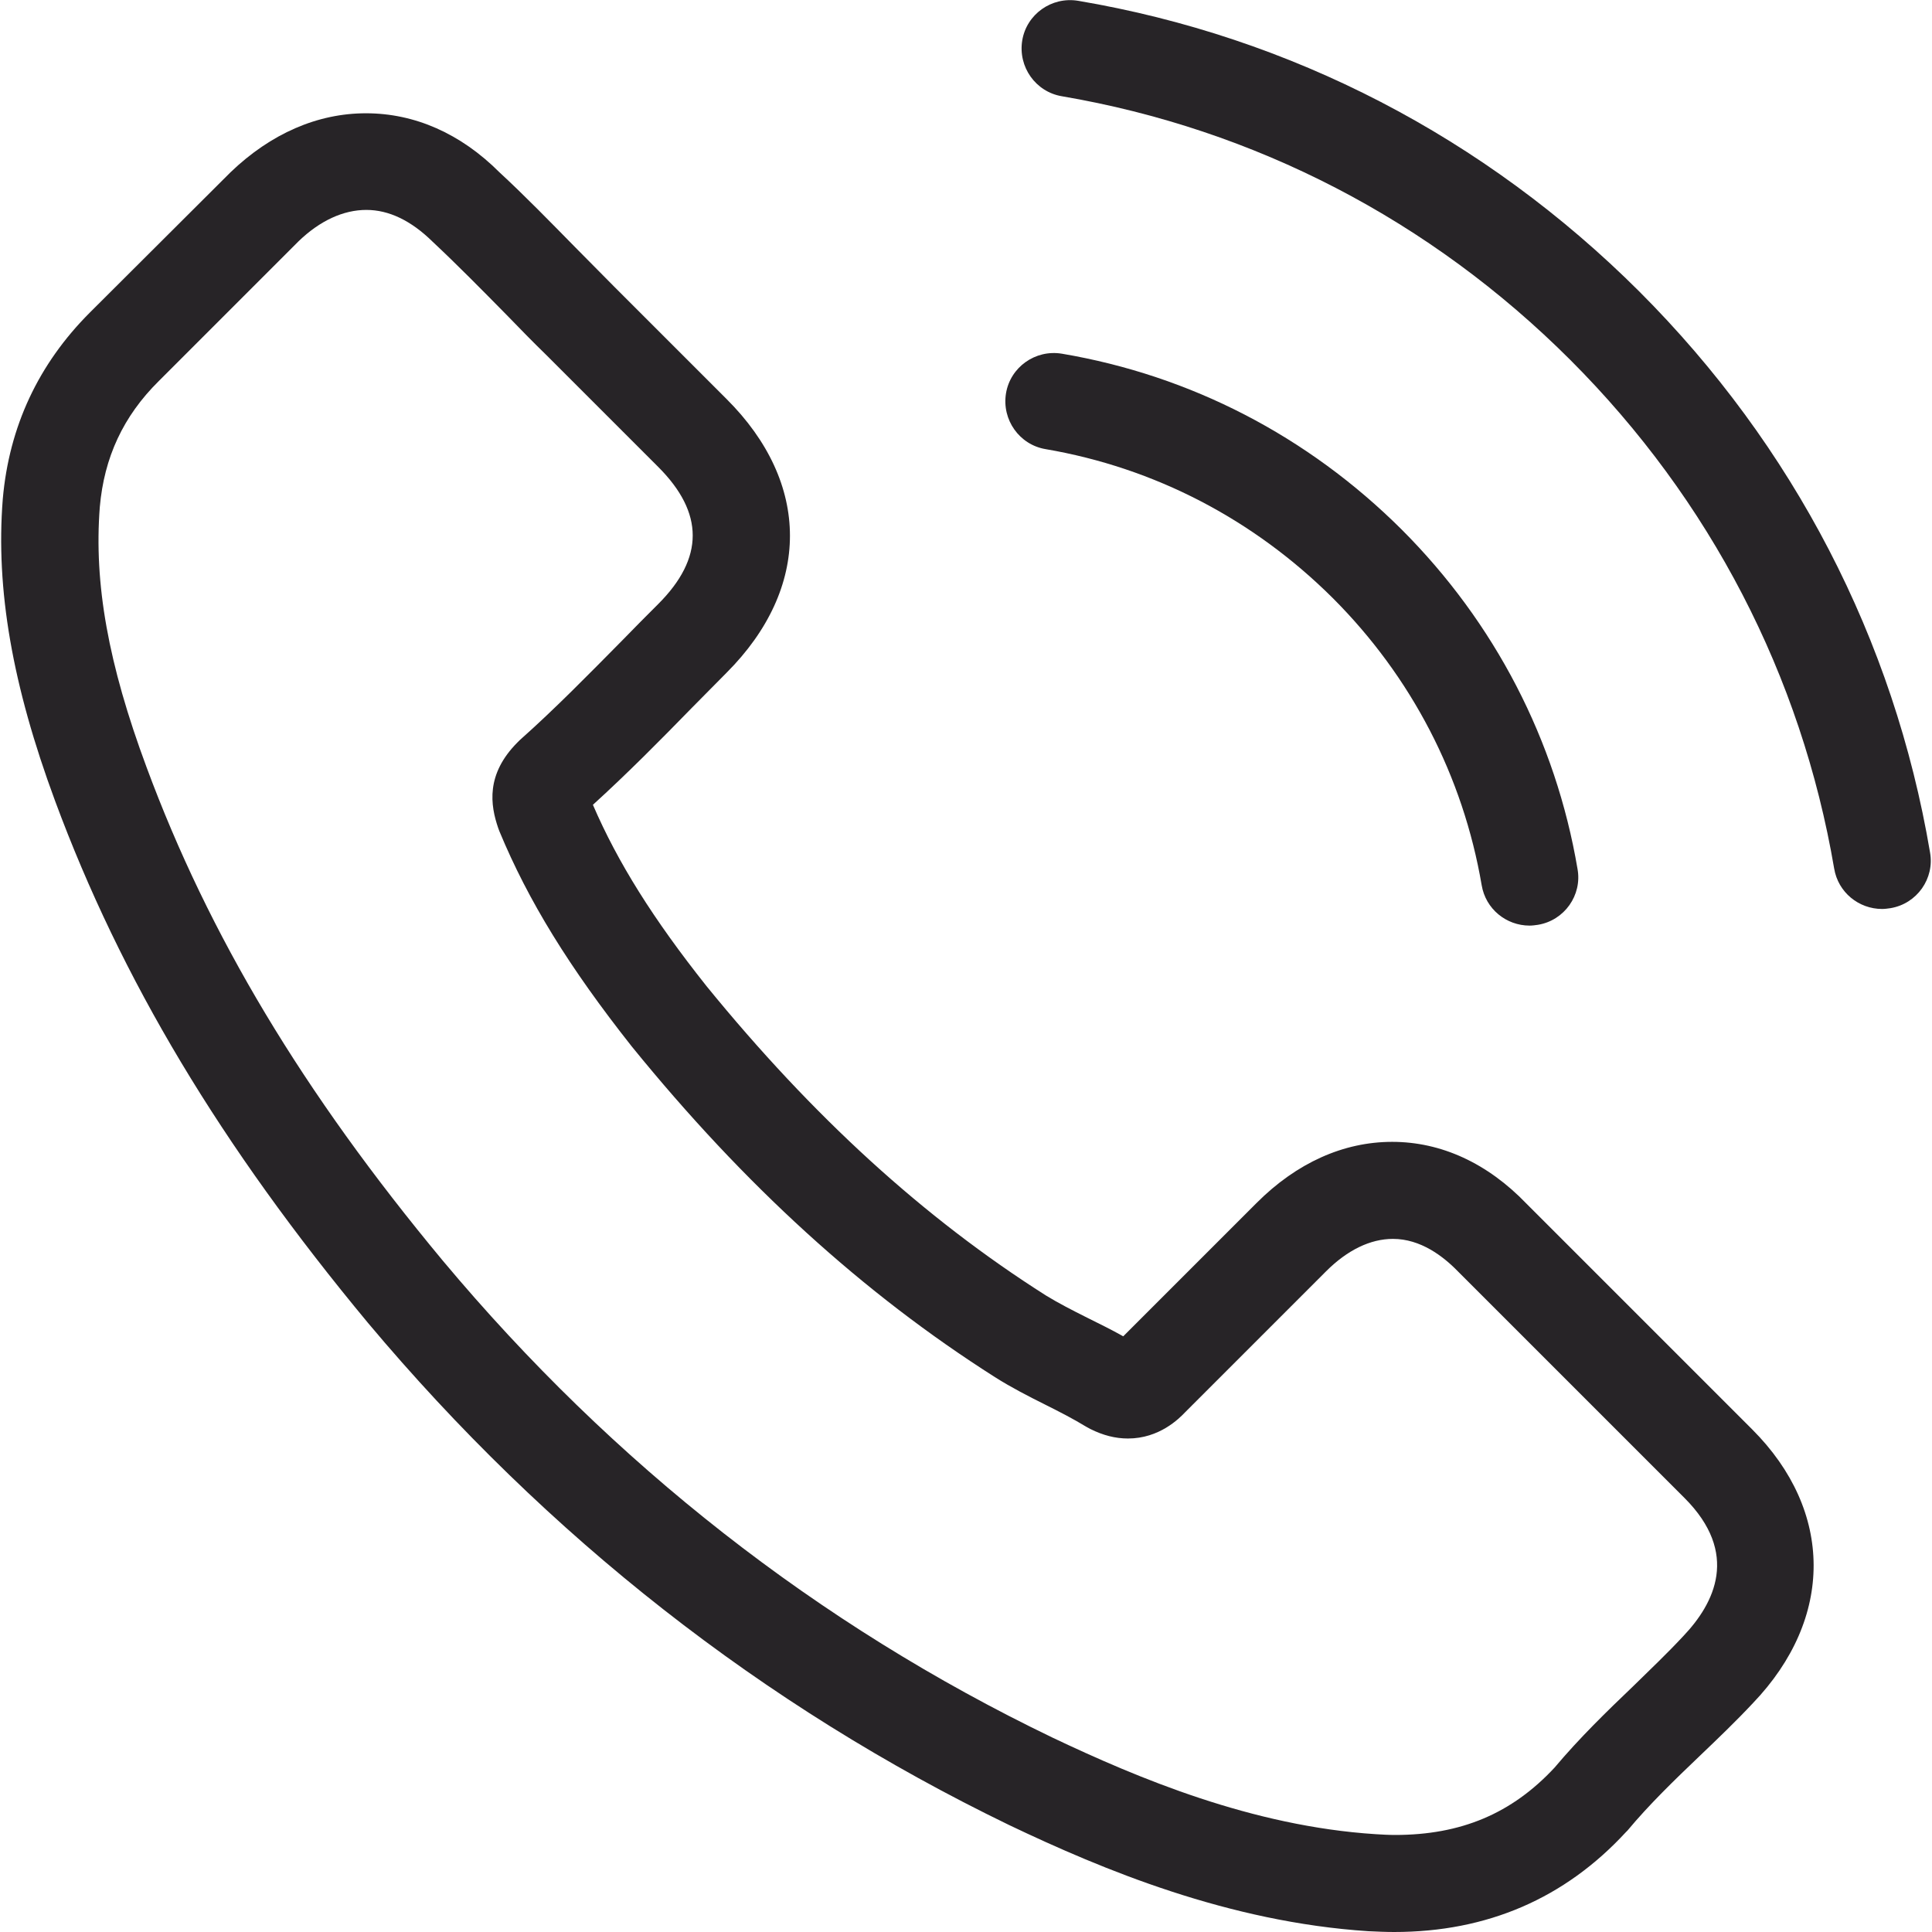
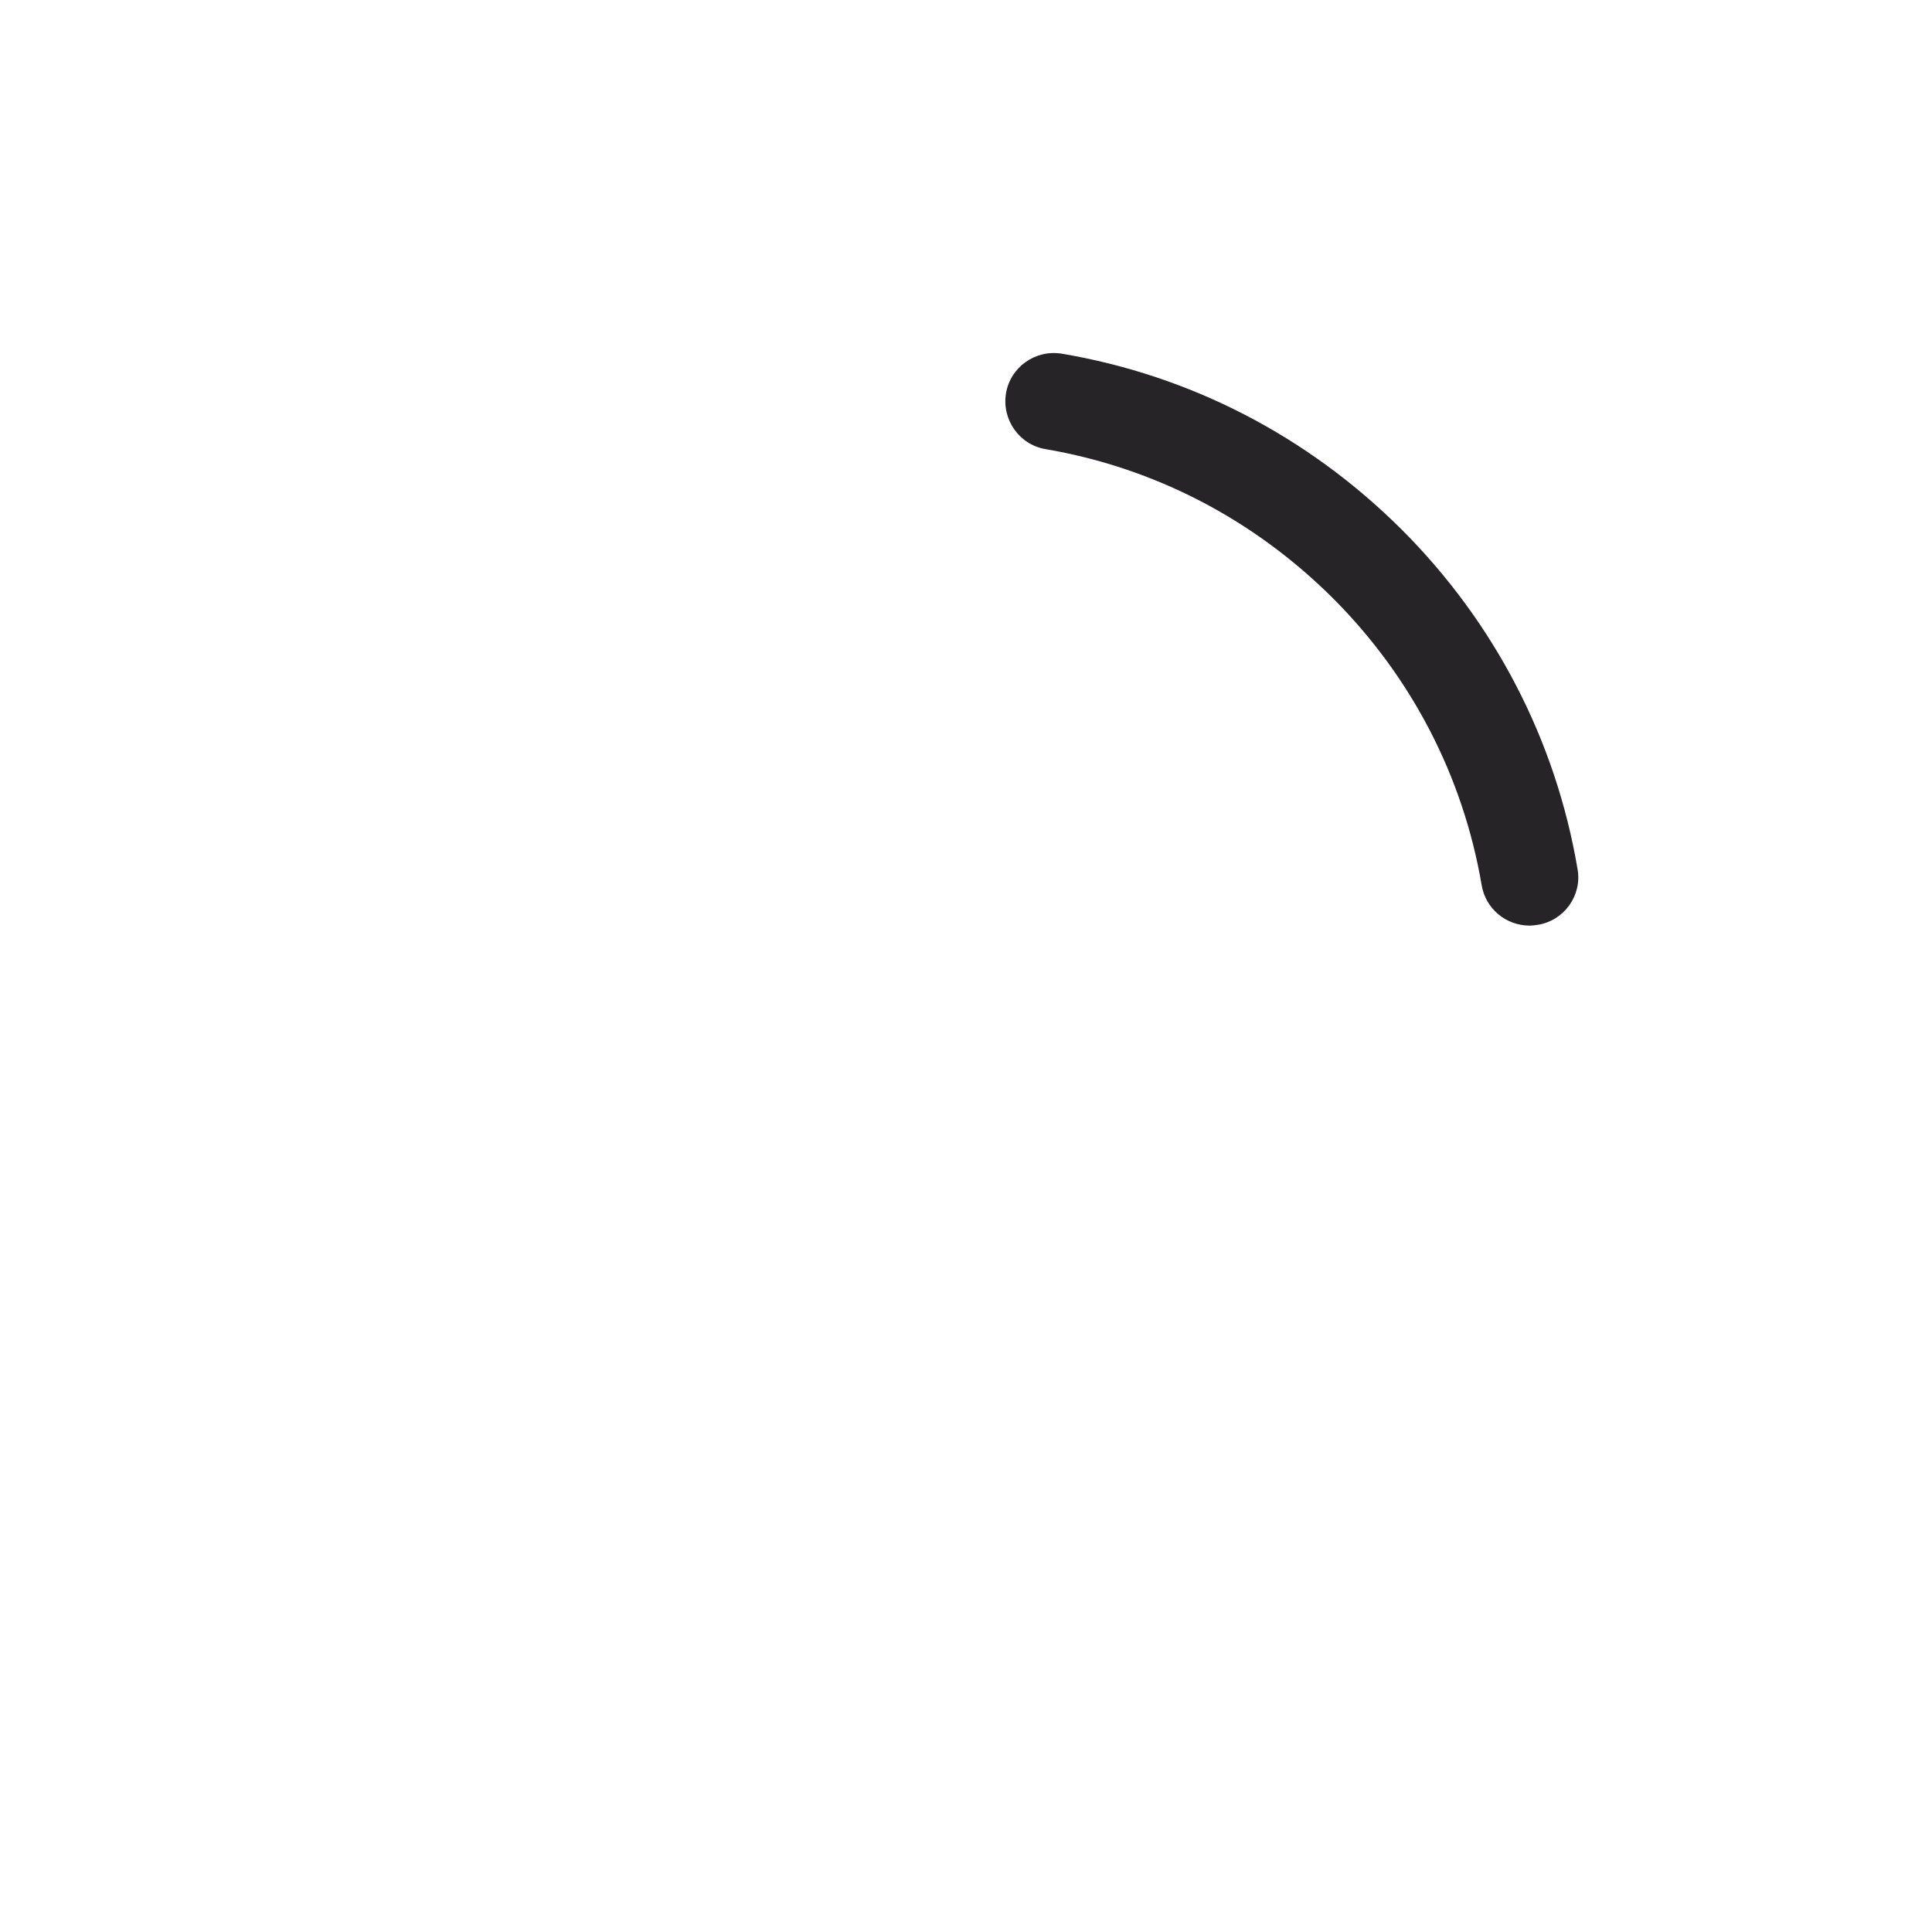
<svg xmlns="http://www.w3.org/2000/svg" version="1.1" id="Capa_1" x="0px" y="0px" viewBox="0 0 487.8 487.8" style="enable-background:new 0 0 487.8 487.8;" xml:space="preserve">
  <style type="text/css">
	.st0{fill:#272427;}
</style>
  <g>
    <g>
-       <path class="st0" d="M345.5,487.6c2.2,0.1,4.3,0.2,6.5,0.2c23.5,0,43.1-8.5,58.5-25.2c0.1-0.1,0.3-0.3,0.4-0.4    c5.5-6.6,11.7-12.6,18.3-18.9c4.5-4.3,9.1-8.7,13.4-13.3c20.5-21.4,20.4-48.5-0.2-69.1l-57-57c-9.8-10.2-21.5-15.6-33.9-15.6    c-12.3,0-24.1,5.3-34.2,15.4l-33.7,33.7c-3-1.7-6.1-3.2-9.1-4.7c-3.8-1.9-7.3-3.7-10.4-5.6c-30.9-19.6-58.9-45.2-85.7-78.1    c-13.5-17-22.4-31.2-28.7-45.8c8.8-8,17-16.3,24.9-24.4c2.9-2.9,5.8-5.9,8.8-8.9c21.4-21.4,21.4-47.9,0-69.2l-28.3-28.3    c-3.3-3.3-6.5-6.6-9.7-9.8c-6.3-6.4-12.8-13.1-19.3-19.1c-9.8-9.8-21.4-14.9-33.7-14.9c-12.2,0-24,5.1-34.2,14.9L22.7,78.9    c-13,13-20.4,28.8-22,47.1c-1.8,22.8,2.4,47,13.2,76.2c16.7,45.1,41.8,87,79,131.8c45.3,54,99.7,96.7,161.9,126.8    C278.5,472.1,310.2,485.3,345.5,487.6z M111.8,318.3C76.4,275.7,52.7,236.1,37,193.7c-9.7-26.1-13.3-46.4-11.8-65.7    c1.1-12.5,5.9-22.9,14.9-31.8l35.3-35.3c5.4-5.2,11.3-7.9,17.1-7.9c5.7,0,11.3,2.7,16.7,8c6.3,5.9,12.4,12.1,18.8,18.6    c3.2,3.3,6.5,6.7,9.9,10l28.3,28.3c11.6,11.6,11.6,23,0,34.6c-3,3-6,6-8.9,9c-8.8,8.9-17,17.3-26.1,25.4c-0.2,0.2-0.3,0.3-0.5,0.5    c-8.1,8.1-6.9,15.9-4.9,21.7c0.1,0.3,0.2,0.5,0.3,0.8c7.3,17.6,17.6,34.3,33.4,54.3c28.5,35.1,58.5,62.4,91.7,83.5    c4.1,2.6,8.4,4.8,12.6,6.9c3.8,1.9,7.3,3.7,10.4,5.6c0.4,0.2,0.7,0.4,1.1,0.6c3.2,1.6,6.3,2.4,9.5,2.4c7.9,0,12.9-5,14.5-6.7    l35.5-35.5c5.4-5.4,11.2-8.2,16.9-8.2c7,0,12.7,4.4,16.4,8.2l57.2,57.2c14,14,7.6,26.6-0.3,34.9c-4,4.3-8.2,8.3-12.6,12.6    c-6.7,6.4-13.6,13.1-19.9,20.6c-10.8,11.6-23.6,17-40.3,17c-1.6,0-3.3-0.1-4.9-0.2c-31.1-2-59.9-14.1-81.6-24.4    C206.5,410.2,154.8,369.7,111.8,318.3z" />
      <path class="st0" d="M268.1,89.3c-6.7-1.1-13,3.4-14.1,10c-1.1,6.7,3.4,13,10,14.1c27.5,4.7,52.5,17.7,72.5,37.6    c19.9,19.9,32.9,45,37.6,72.5c1,6,6.2,10.2,12.1,10.2c0.7,0,1.4-0.1,2.1-0.2c6.7-1.1,11.2-7.5,10-14.1    c-5.5-32.5-20.9-62.2-44.4-85.7C330.2,110.1,300.6,94.8,268.1,89.3z" />
-       <path class="st0" d="M475.2,229.5c0.7,0,1.4-0.1,2.1-0.2c6.7-1.1,11.2-7.5,10-14.1c-9.1-53.8-34.5-102.7-73.4-141.6    C374.9,34.7,326,9.3,272.2,0.2c-6.7-1.1-13,3.4-14.1,10c-1.1,6.7,3.4,13,10,14.1c48.7,8.3,93.1,31.3,128.4,66.6    s58.3,79.7,66.6,128.4C464.1,225.3,469.3,229.5,475.2,229.5z" />
    </g>
  </g>
</svg>